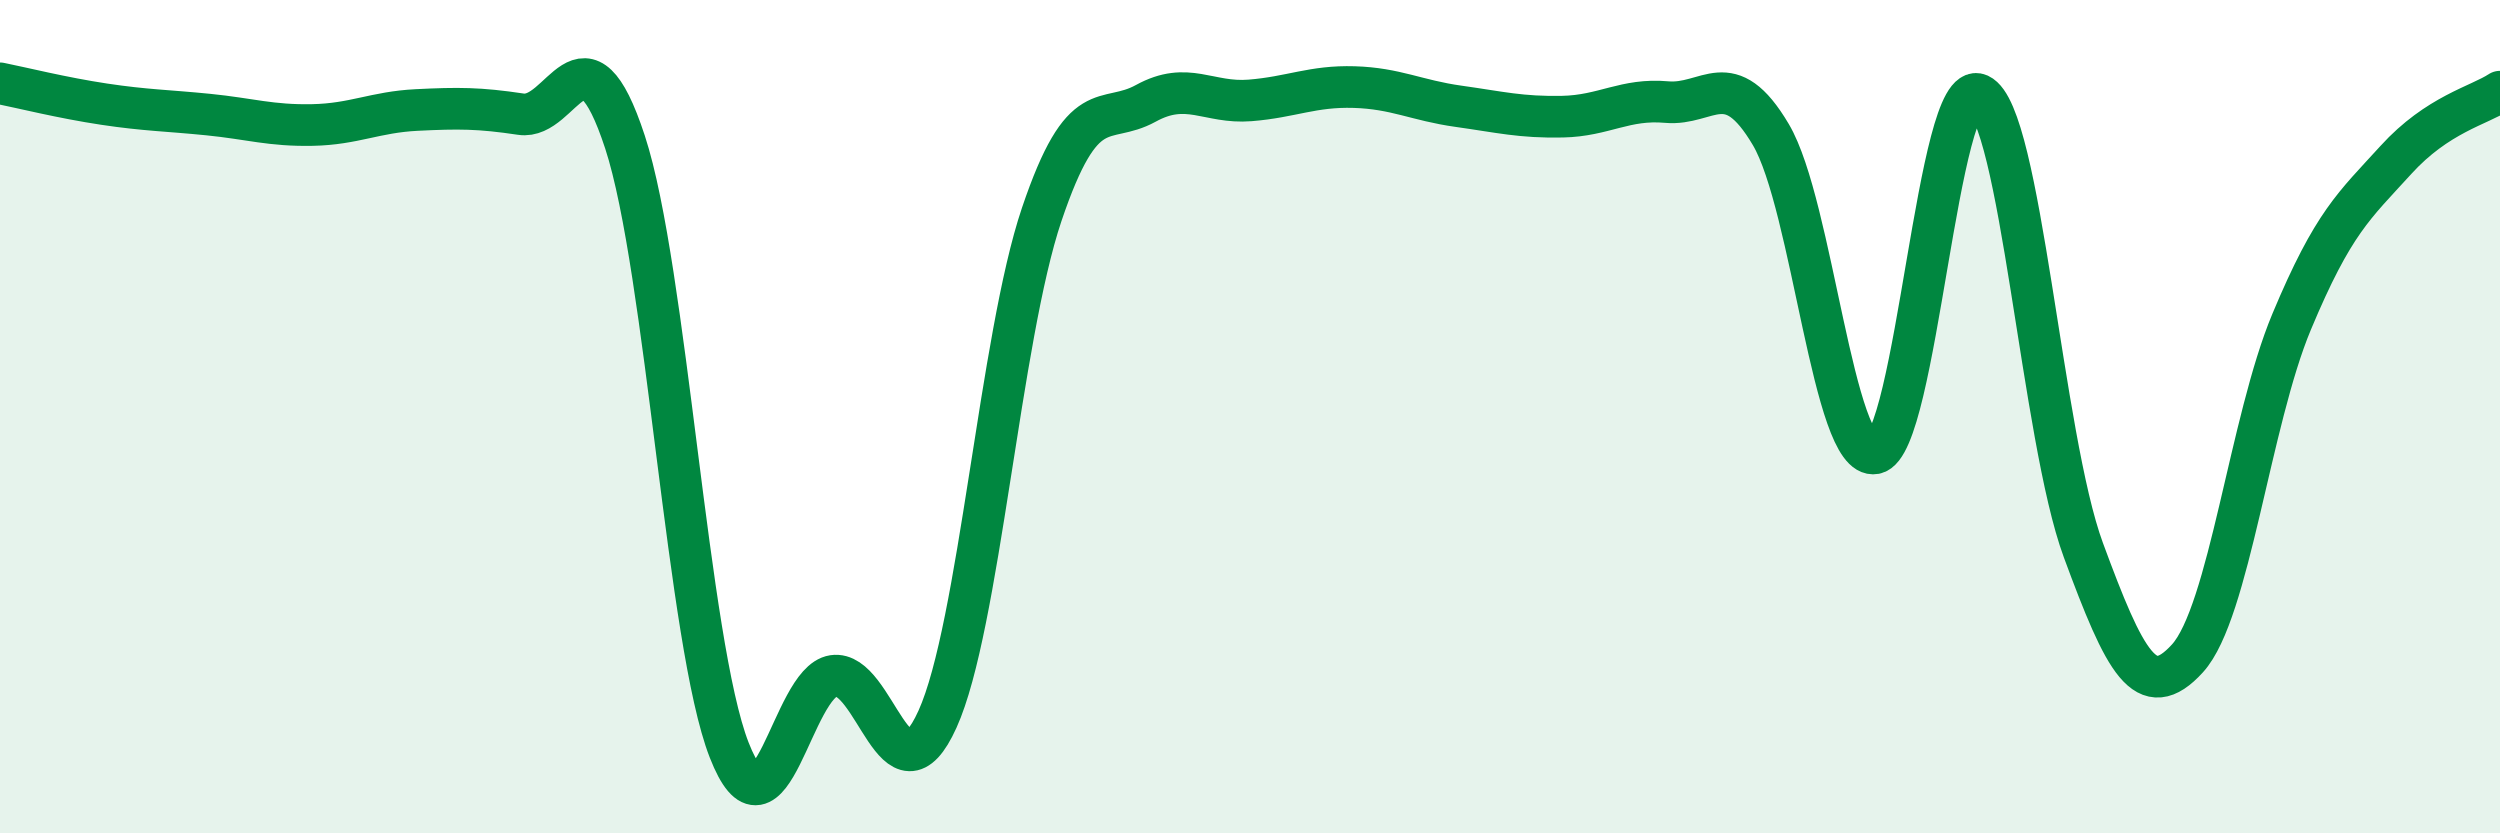
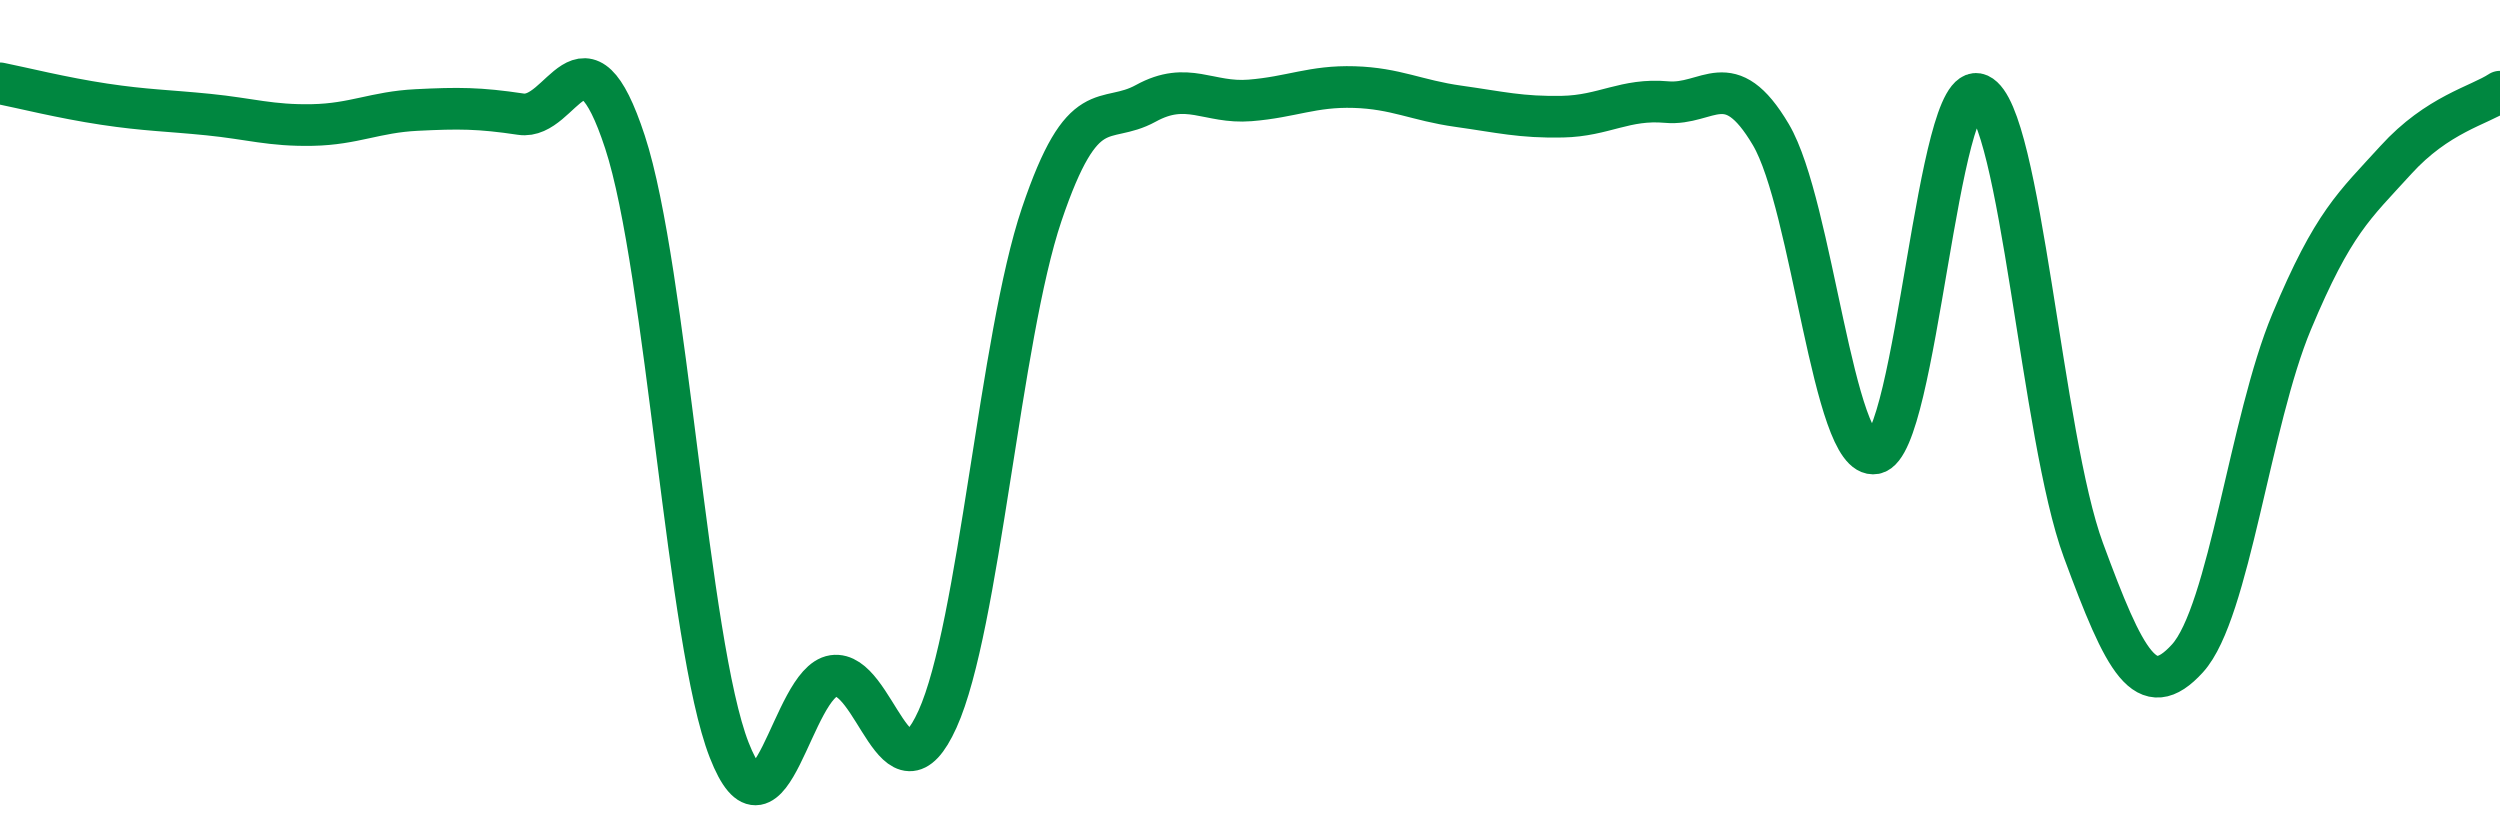
<svg xmlns="http://www.w3.org/2000/svg" width="60" height="20" viewBox="0 0 60 20">
-   <path d="M 0,2 C 0.5,2.1 1.5,2.35 2.5,2.5 C 3.5,2.65 4,2.65 5,2.75 C 6,2.85 6.5,3.02 7.5,3 C 8.5,2.98 9,2.69 10,2.64 C 11,2.59 11.5,2.59 12.5,2.74 C 13.5,2.89 14,0.36 15,3.41 C 16,6.46 16.5,15.44 17.5,18 C 18.5,20.56 19,16.37 20,16.22 C 21,16.07 21.5,19.47 22.5,17.26 C 23.5,15.05 24,8.11 25,5.15 C 26,2.19 26.5,3.03 27.5,2.48 C 28.5,1.93 29,2.49 30,2.41 C 31,2.33 31.5,2.06 32.5,2.09 C 33.5,2.12 34,2.41 35,2.55 C 36,2.69 36.5,2.82 37.5,2.8 C 38.5,2.78 39,2.36 40,2.45 C 41,2.54 41.5,1.54 42.5,3.23 C 43.5,4.92 44,11.07 45,10.88 C 46,10.69 46.5,1.81 47.5,2.27 C 48.5,2.73 49,10.49 50,13.2 C 51,15.91 51.5,16.9 52.5,15.8 C 53.5,14.7 54,10.11 55,7.72 C 56,5.33 56.5,4.94 57.5,3.84 C 58.5,2.74 59.5,2.53 60,2.2L60 20L0 20Z" fill="#008740" opacity="0.1" stroke-linecap="round" stroke-linejoin="round" />
  <path d="M 0,2 C 0.5,2.1 1.5,2.35 2.5,2.5 C 3.5,2.65 4,2.65 5,2.75 C 6,2.85 6.5,3.02 7.5,3 C 8.5,2.98 9,2.69 10,2.64 C 11,2.59 11.5,2.59 12.5,2.74 C 13.5,2.89 14,0.36 15,3.41 C 16,6.46 16.5,15.44 17.5,18 C 18.5,20.56 19,16.37 20,16.22 C 21,16.07 21.5,19.47 22.5,17.26 C 23.5,15.05 24,8.11 25,5.15 C 26,2.19 26.5,3.03 27.5,2.48 C 28.5,1.93 29,2.49 30,2.41 C 31,2.33 31.5,2.06 32.5,2.09 C 33.5,2.12 34,2.41 35,2.55 C 36,2.69 36.5,2.82 37.5,2.8 C 38.5,2.78 39,2.36 40,2.45 C 41,2.54 41.5,1.54 42.5,3.23 C 43.5,4.92 44,11.07 45,10.88 C 46,10.69 46.5,1.81 47.5,2.27 C 48.5,2.73 49,10.49 50,13.2 C 51,15.91 51.5,16.9 52.5,15.8 C 53.5,14.7 54,10.11 55,7.72 C 56,5.33 56.5,4.94 57.5,3.84 C 58.5,2.74 59.5,2.53 60,2.2" stroke="#008740" stroke-width="1" fill="none" stroke-linecap="round" stroke-linejoin="round" />
</svg>